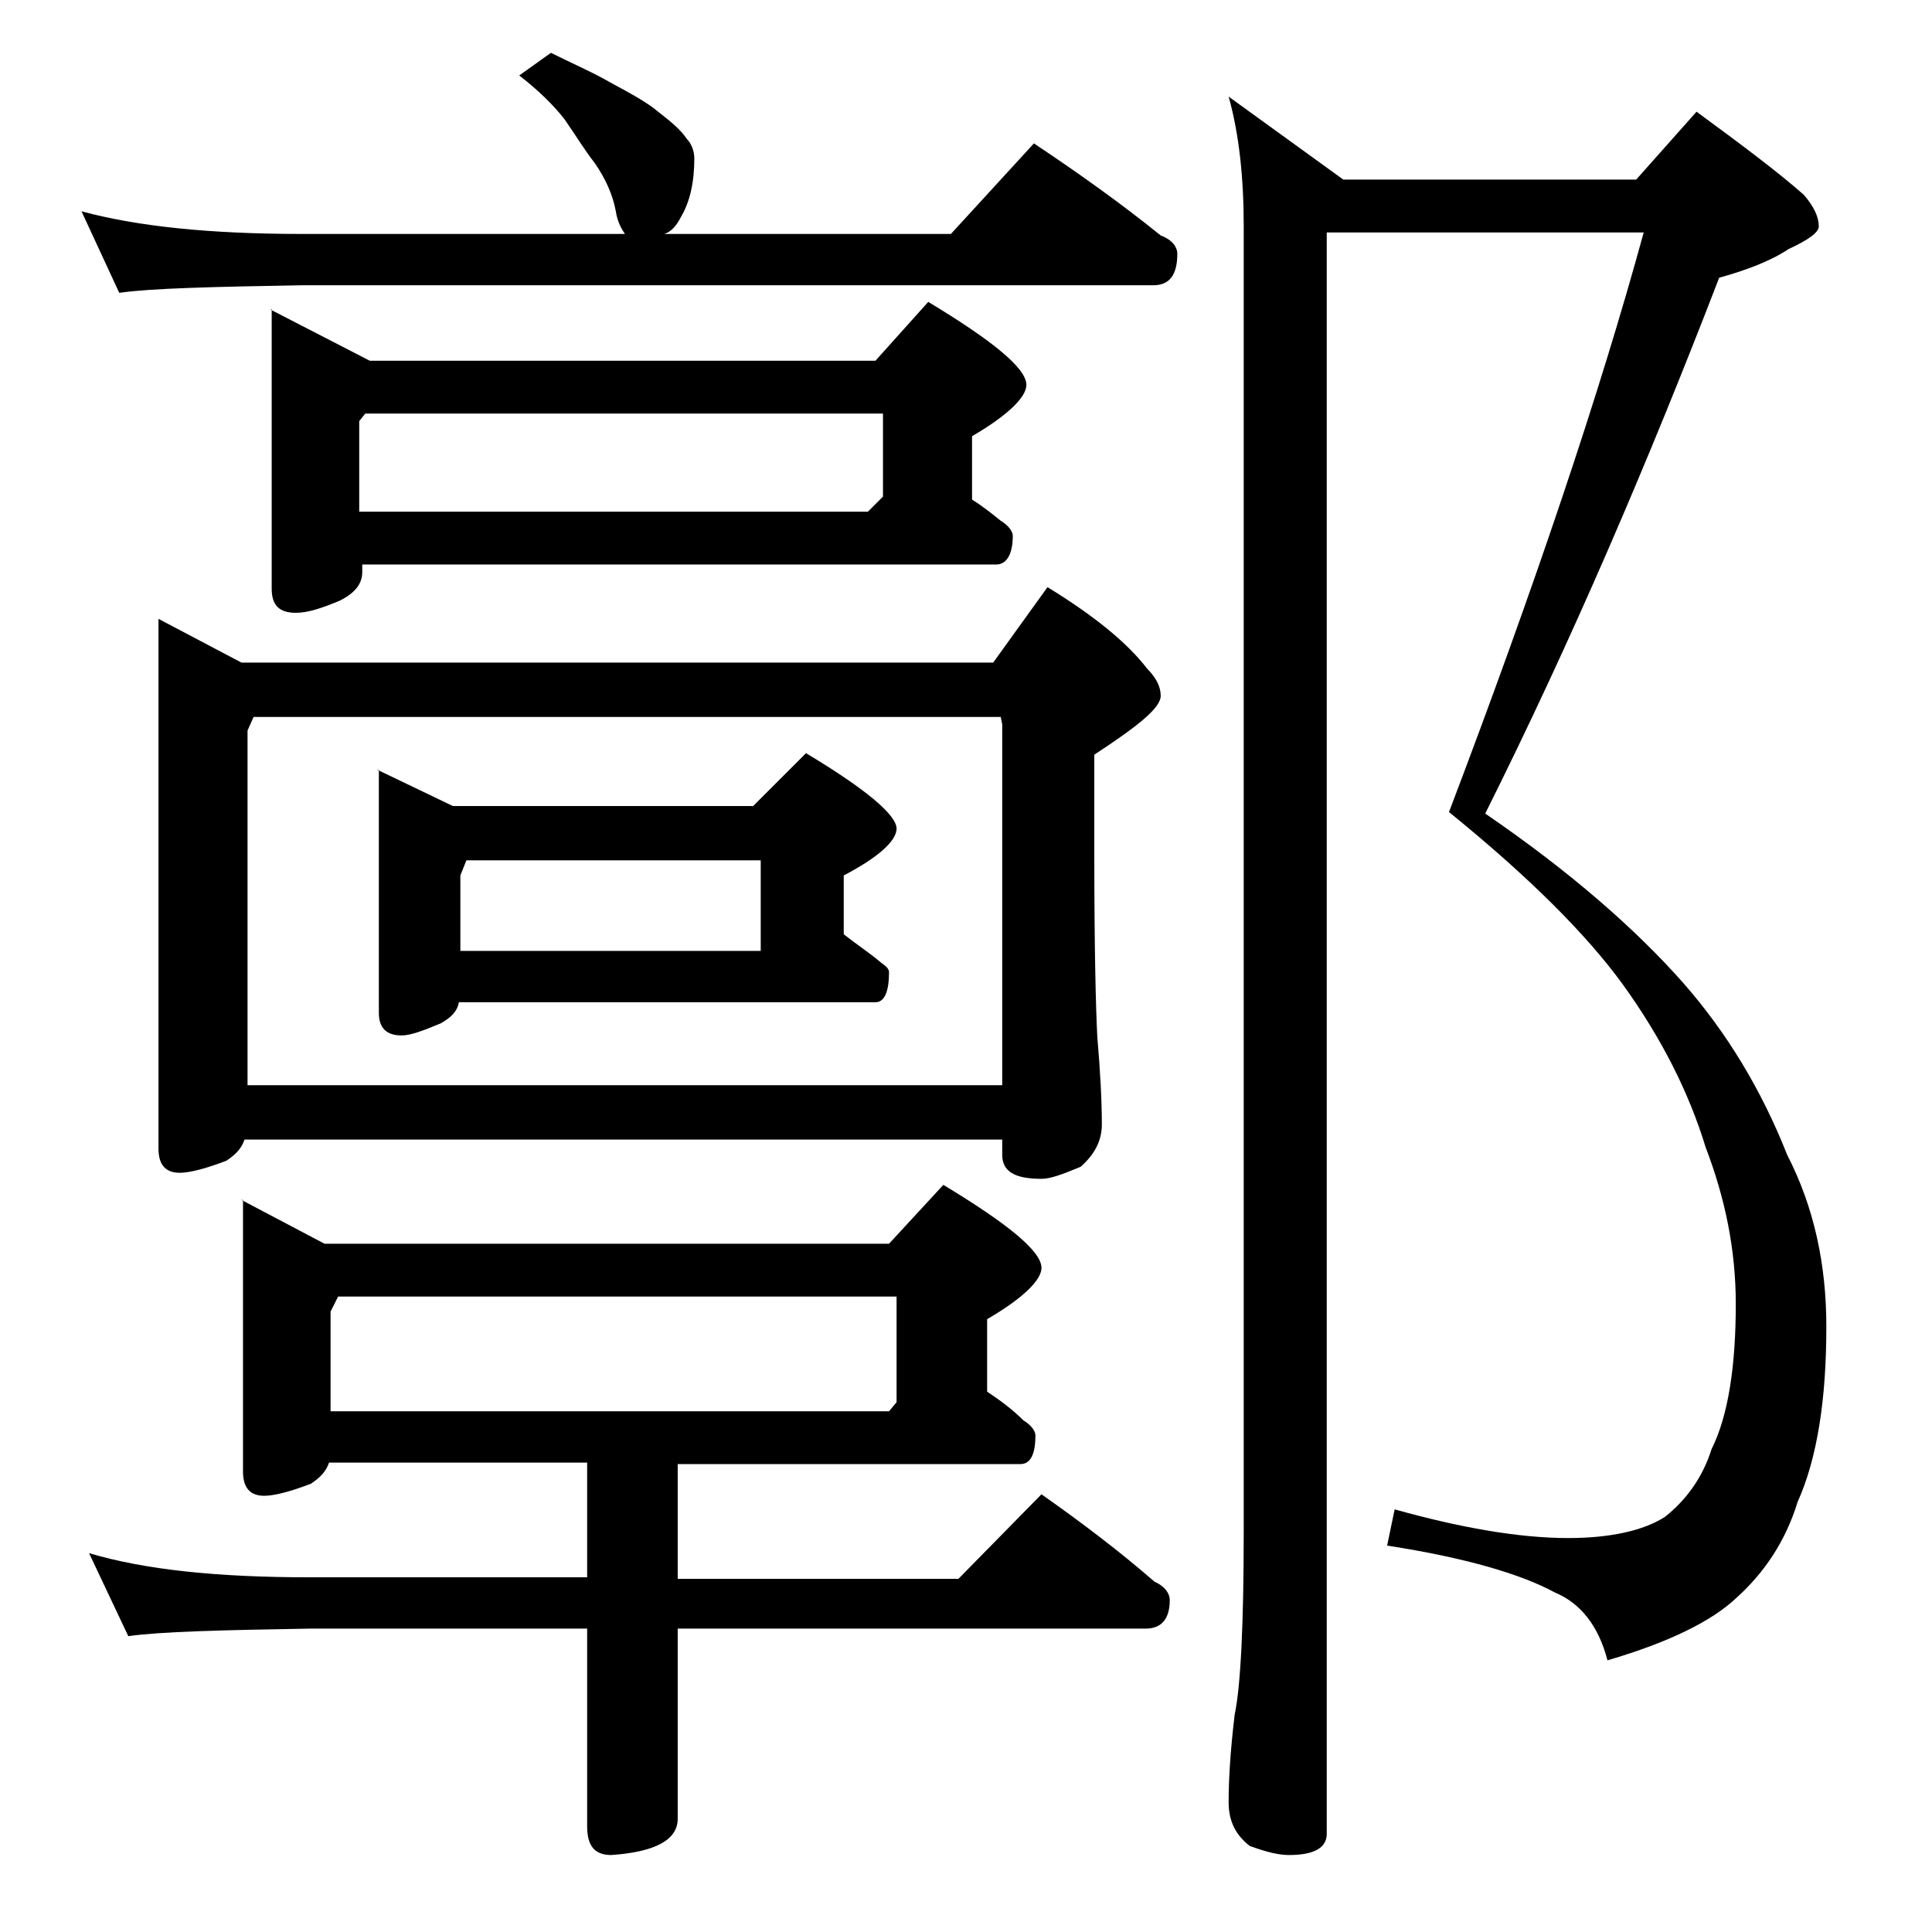
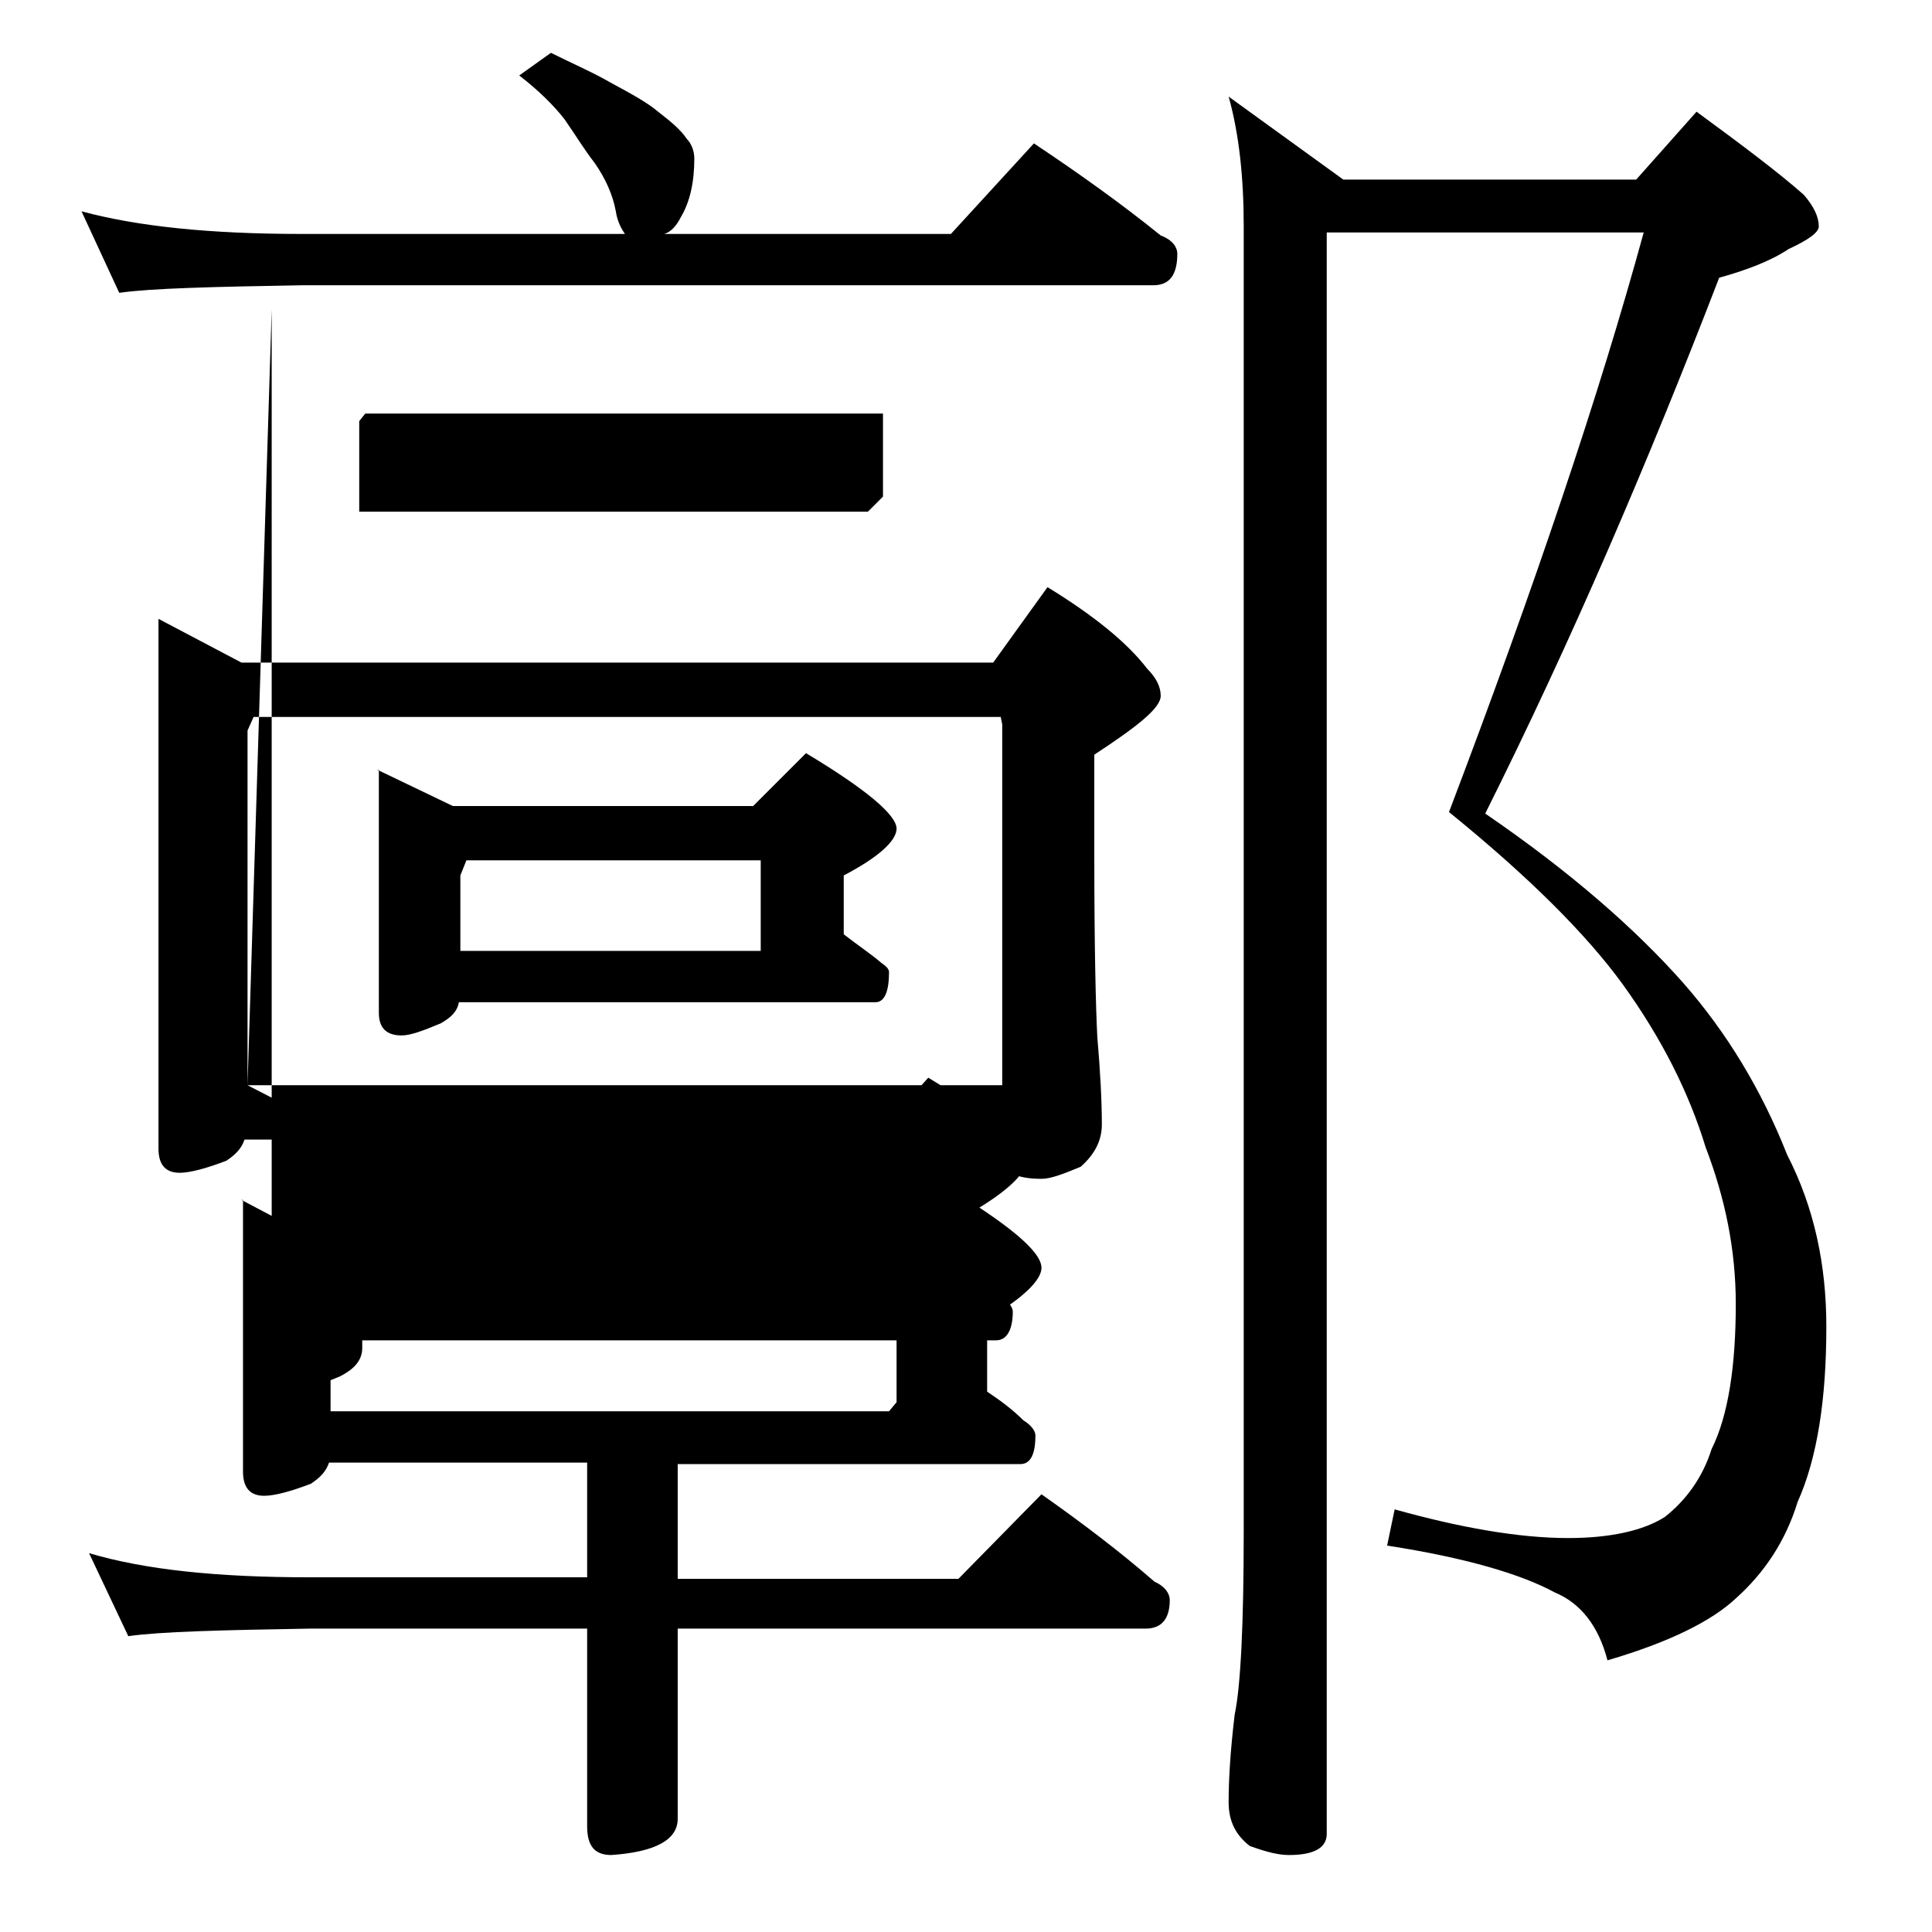
<svg xmlns="http://www.w3.org/2000/svg" version="1.1" id="Layer_1" x="0px" y="0px" viewBox="0 0 128 128" enable-background="new 0 0 128 128" xml:space="preserve">
-   <path d="M36.5,3.5c1.4,0.7,2.8,1.3,4,2c1.3,0.7,2.4,1.3,3.1,1.9c0.9,0.7,1.5,1.2,1.9,1.8C45.8,9.5,46,10,46,10.5  c0,1.6-0.3,2.9-0.9,3.9c-0.3,0.6-0.7,1-1.1,1.1h19l5.5-6c3,2,5.8,4,8.4,6.1c0.8,0.3,1.1,0.8,1.1,1.2c0,1.4-0.5,2.1-1.6,2.1H20  c-5.9,0.1-10,0.2-12.1,0.5L5.4,14c3.7,1,8.5,1.5,14.6,1.5h21.4c-0.2-0.3-0.5-0.8-0.6-1.5c-0.2-1.1-0.7-2.2-1.4-3.2  c-0.7-0.9-1.3-1.9-2-2.9C36.7,7,35.7,6,34.4,5L36.5,3.5z M16,79.5l5.5,2.9h37.4l3.6-3.9c4.3,2.6,6.5,4.4,6.5,5.5  c0,0.8-1.2,2-3.6,3.4v4.8c0.9,0.6,1.7,1.2,2.4,1.9c0.5,0.3,0.8,0.7,0.8,1c0,1.2-0.3,1.9-1,1.9H44.9v7.6h18.6L69,99  c2.7,1.9,5.2,3.8,7.5,5.8c0.7,0.3,1,0.8,1,1.2c0,1.2-0.5,1.9-1.6,1.9h-31v12.6c0,1.4-1.5,2.2-4.4,2.4c-1.1,0-1.6-0.6-1.6-1.9v-13.1  H20.5c-5.9,0.1-9.9,0.2-12,0.5l-2.6-5.5c3.7,1.1,8.5,1.6,14.6,1.6h18.4v-7.6H21.8c-0.2,0.6-0.6,1-1.2,1.4c-1.3,0.5-2.4,0.8-3.1,0.8  c-0.9,0-1.4-0.5-1.4-1.6V79.5z M10.5,41l5.5,2.9h49.8l3.6-5c3.1,1.9,5.3,3.7,6.6,5.4c0.6,0.6,0.9,1.2,0.9,1.8c0,0.8-1.5,2-4.4,3.9  v6.6c0,6.2,0.1,10.2,0.2,12.1C72.9,71,73,73,73,74.5c0,1.1-0.5,2-1.4,2.8c-1.2,0.5-2,0.8-2.6,0.8c-1.8,0-2.6-0.5-2.6-1.6v-1H16.2  c-0.2,0.6-0.6,1-1.2,1.4c-1.3,0.5-2.4,0.8-3.1,0.8c-0.9,0-1.4-0.5-1.4-1.6V41z M16.4,71.9h50V48l-0.1-0.5H16.8l-0.4,0.9V71.9z   M17.9,20.5l6.6,3.4H58l3.5-3.9c4.3,2.6,6.5,4.4,6.5,5.5c0,0.8-1.2,2-3.6,3.4v4.2c0.8,0.5,1.4,1,1.9,1.4c0.5,0.3,0.8,0.7,0.8,1  c0,1.2-0.4,1.9-1.1,1.9h-42v0.5c0,0.8-0.5,1.4-1.5,1.9c-1.2,0.5-2.1,0.8-2.9,0.8c-1.1,0-1.6-0.5-1.6-1.6V20.5z M21.9,93.5h37  l0.5-0.6v-7h-37l-0.5,1V93.5z M23.9,33.9h33.6l1-1v-5.5H24.2l-0.4,0.5V33.9z M25,51l5,2.4h19.9l3.5-3.5c4,2.4,6,4.1,6,5  c0,0.8-1.2,1.9-3.5,3.1v3.9c0.9,0.7,1.8,1.3,2.5,1.9c0.3,0.2,0.5,0.4,0.5,0.6c0,1.3-0.3,2-0.9,2H30.4c-0.1,0.6-0.5,1-1.2,1.4  c-1.2,0.5-2,0.8-2.6,0.8c-1,0-1.5-0.5-1.5-1.5V51z M30.5,63h19.9v-6H30.9l-0.4,1V63z M87.9,15.5v106c0,0.9-0.8,1.4-2.5,1.4  c-0.7,0-1.5-0.2-2.6-0.6c-0.9-0.7-1.4-1.6-1.4-2.9c0-1.4,0.1-3.3,0.4-5.8c0.4-1.9,0.6-6,0.6-12.2V15c0-3.2-0.3-6.1-1-8.6l7.6,5.5  h19.4l4-4.5c3,2.2,5.4,4,7.1,5.5c0.7,0.8,1,1.5,1,2.1c0,0.4-0.7,0.9-2,1.5c-1.2,0.8-2.8,1.4-4.6,1.9c-4.7,12.2-9.8,24.1-15.5,35.5  c5.7,3.9,10,7.7,13.1,11.2c2.9,3.3,5.2,7.1,6.9,11.4c1.8,3.5,2.6,7.3,2.6,11.4c0,4.8-0.6,8.7-1.9,11.6c-0.8,2.6-2.2,4.7-4.1,6.4  c-1.6,1.5-4.4,2.9-8.5,4.1c-0.6-2.3-1.8-3.8-3.5-4.5c-2.2-1.2-5.9-2.3-11.1-3.1l0.5-2.4c4.3,1.2,8.2,1.9,11.5,1.9  c2.8,0,5-0.5,6.4-1.4c1.4-1.1,2.5-2.6,3.1-4.5c1.1-2.2,1.6-5.5,1.6-9.6c0-3.6-0.7-7-2-10.4c-1.1-3.6-2.9-7.2-5.5-10.8  c-2.4-3.3-6.2-7.1-11.5-11.4c5.7-15,10-27.8,12.9-38.4H87.9z" />
+   <path d="M36.5,3.5c1.4,0.7,2.8,1.3,4,2c1.3,0.7,2.4,1.3,3.1,1.9c0.9,0.7,1.5,1.2,1.9,1.8C45.8,9.5,46,10,46,10.5  c0,1.6-0.3,2.9-0.9,3.9c-0.3,0.6-0.7,1-1.1,1.1h19l5.5-6c3,2,5.8,4,8.4,6.1c0.8,0.3,1.1,0.8,1.1,1.2c0,1.4-0.5,2.1-1.6,2.1H20  c-5.9,0.1-10,0.2-12.1,0.5L5.4,14c3.7,1,8.5,1.5,14.6,1.5h21.4c-0.2-0.3-0.5-0.8-0.6-1.5c-0.2-1.1-0.7-2.2-1.4-3.2  c-0.7-0.9-1.3-1.9-2-2.9C36.7,7,35.7,6,34.4,5L36.5,3.5z M16,79.5l5.5,2.9h37.4l3.6-3.9c4.3,2.6,6.5,4.4,6.5,5.5  c0,0.8-1.2,2-3.6,3.4v4.8c0.9,0.6,1.7,1.2,2.4,1.9c0.5,0.3,0.8,0.7,0.8,1c0,1.2-0.3,1.9-1,1.9H44.9v7.6h18.6L69,99  c2.7,1.9,5.2,3.8,7.5,5.8c0.7,0.3,1,0.8,1,1.2c0,1.2-0.5,1.9-1.6,1.9h-31v12.6c0,1.4-1.5,2.2-4.4,2.4c-1.1,0-1.6-0.6-1.6-1.9v-13.1  H20.5c-5.9,0.1-9.9,0.2-12,0.5l-2.6-5.5c3.7,1.1,8.5,1.6,14.6,1.6h18.4v-7.6H21.8c-0.2,0.6-0.6,1-1.2,1.4c-1.3,0.5-2.4,0.8-3.1,0.8  c-0.9,0-1.4-0.5-1.4-1.6V79.5z M10.5,41l5.5,2.9h49.8l3.6-5c3.1,1.9,5.3,3.7,6.6,5.4c0.6,0.6,0.9,1.2,0.9,1.8c0,0.8-1.5,2-4.4,3.9  v6.6c0,6.2,0.1,10.2,0.2,12.1C72.9,71,73,73,73,74.5c0,1.1-0.5,2-1.4,2.8c-1.2,0.5-2,0.8-2.6,0.8c-1.8,0-2.6-0.5-2.6-1.6v-1H16.2  c-0.2,0.6-0.6,1-1.2,1.4c-1.3,0.5-2.4,0.8-3.1,0.8c-0.9,0-1.4-0.5-1.4-1.6V41z M16.4,71.9h50V48l-0.1-0.5H16.8l-0.4,0.9V71.9z   l6.6,3.4H58l3.5-3.9c4.3,2.6,6.5,4.4,6.5,5.5c0,0.8-1.2,2-3.6,3.4v4.2c0.8,0.5,1.4,1,1.9,1.4c0.5,0.3,0.8,0.7,0.8,1  c0,1.2-0.4,1.9-1.1,1.9h-42v0.5c0,0.8-0.5,1.4-1.5,1.9c-1.2,0.5-2.1,0.8-2.9,0.8c-1.1,0-1.6-0.5-1.6-1.6V20.5z M21.9,93.5h37  l0.5-0.6v-7h-37l-0.5,1V93.5z M23.9,33.9h33.6l1-1v-5.5H24.2l-0.4,0.5V33.9z M25,51l5,2.4h19.9l3.5-3.5c4,2.4,6,4.1,6,5  c0,0.8-1.2,1.9-3.5,3.1v3.9c0.9,0.7,1.8,1.3,2.5,1.9c0.3,0.2,0.5,0.4,0.5,0.6c0,1.3-0.3,2-0.9,2H30.4c-0.1,0.6-0.5,1-1.2,1.4  c-1.2,0.5-2,0.8-2.6,0.8c-1,0-1.5-0.5-1.5-1.5V51z M30.5,63h19.9v-6H30.9l-0.4,1V63z M87.9,15.5v106c0,0.9-0.8,1.4-2.5,1.4  c-0.7,0-1.5-0.2-2.6-0.6c-0.9-0.7-1.4-1.6-1.4-2.9c0-1.4,0.1-3.3,0.4-5.8c0.4-1.9,0.6-6,0.6-12.2V15c0-3.2-0.3-6.1-1-8.6l7.6,5.5  h19.4l4-4.5c3,2.2,5.4,4,7.1,5.5c0.7,0.8,1,1.5,1,2.1c0,0.4-0.7,0.9-2,1.5c-1.2,0.8-2.8,1.4-4.6,1.9c-4.7,12.2-9.8,24.1-15.5,35.5  c5.7,3.9,10,7.7,13.1,11.2c2.9,3.3,5.2,7.1,6.9,11.4c1.8,3.5,2.6,7.3,2.6,11.4c0,4.8-0.6,8.7-1.9,11.6c-0.8,2.6-2.2,4.7-4.1,6.4  c-1.6,1.5-4.4,2.9-8.5,4.1c-0.6-2.3-1.8-3.8-3.5-4.5c-2.2-1.2-5.9-2.3-11.1-3.1l0.5-2.4c4.3,1.2,8.2,1.9,11.5,1.9  c2.8,0,5-0.5,6.4-1.4c1.4-1.1,2.5-2.6,3.1-4.5c1.1-2.2,1.6-5.5,1.6-9.6c0-3.6-0.7-7-2-10.4c-1.1-3.6-2.9-7.2-5.5-10.8  c-2.4-3.3-6.2-7.1-11.5-11.4c5.7-15,10-27.8,12.9-38.4H87.9z" />
</svg>